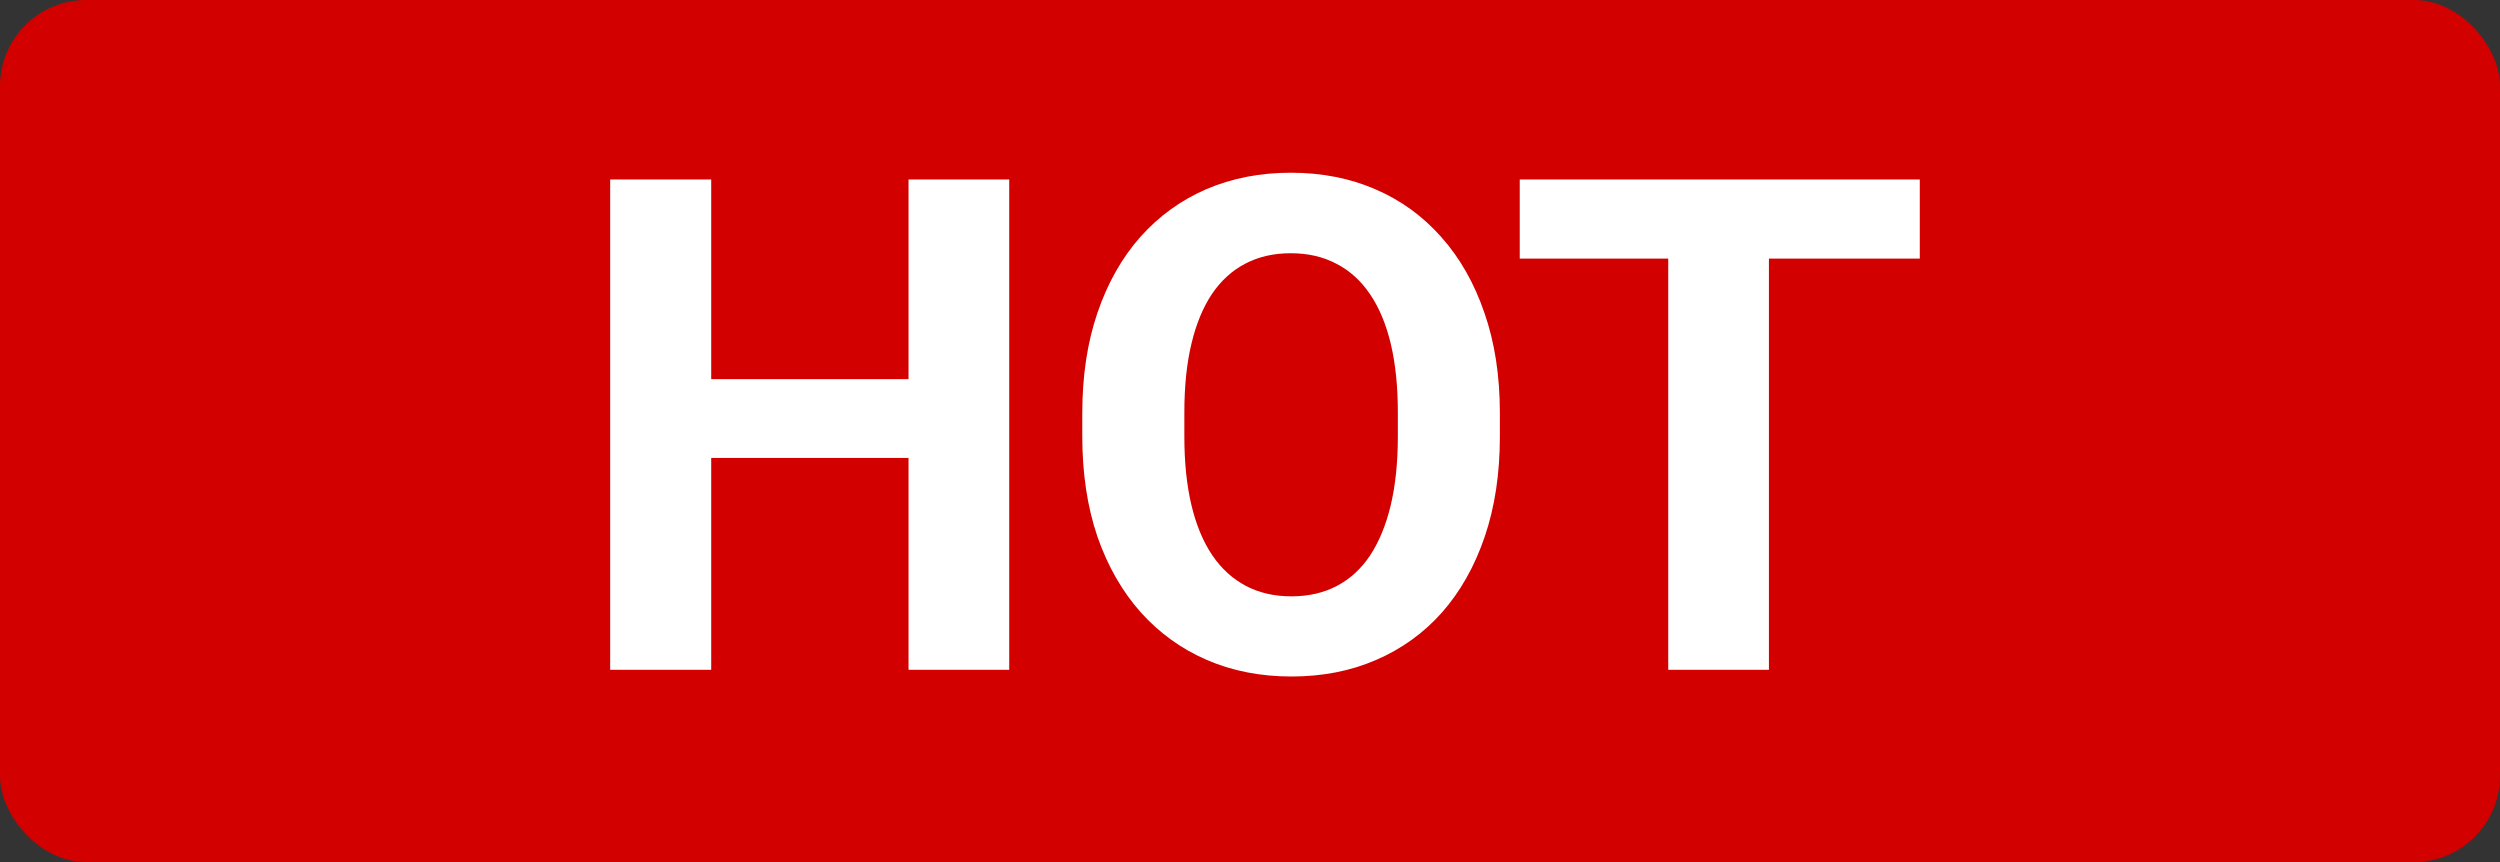
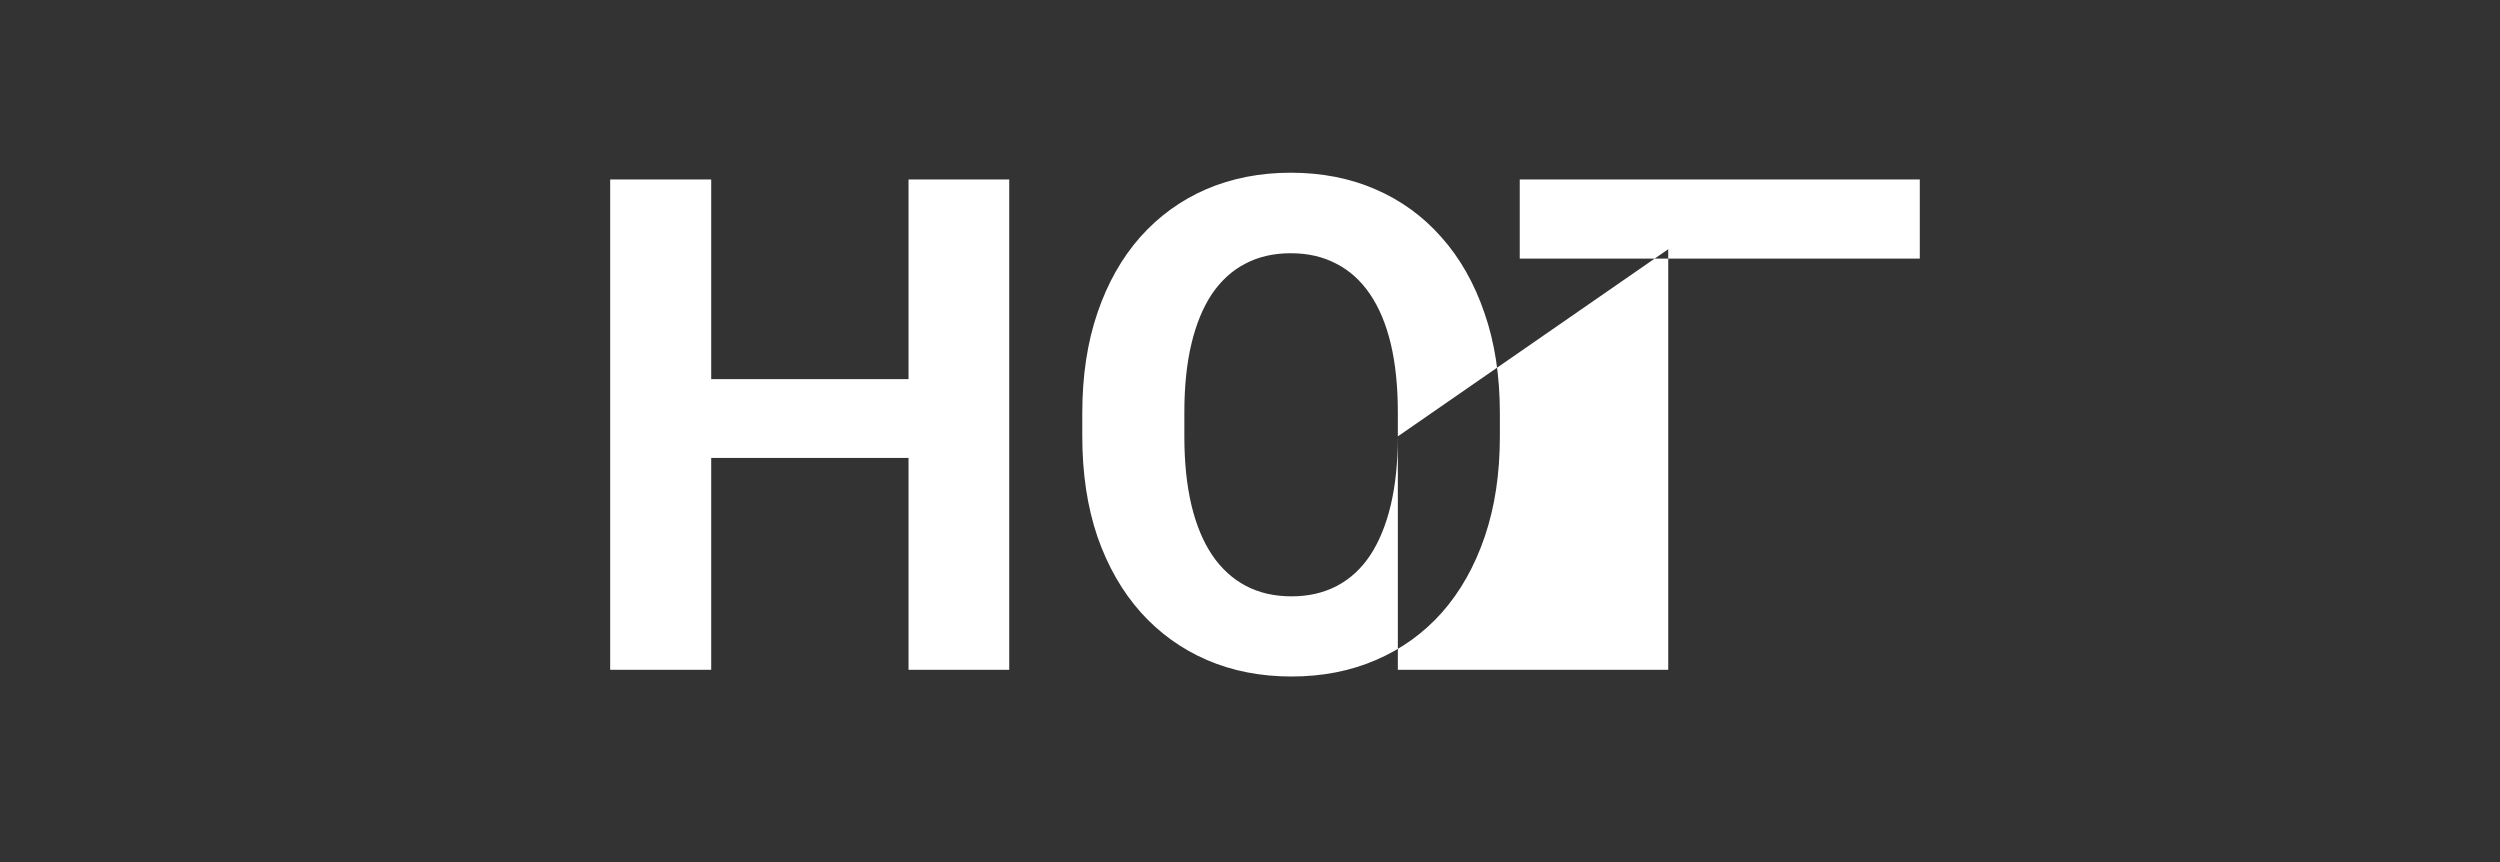
<svg xmlns="http://www.w3.org/2000/svg" width="58" height="20" viewBox="0 0 58 20" fill="none">
  <rect x="0" y="0" width="58" height="20" fill="#333333" stroke="none" />
-   <rect width="58" height="20" rx="2" fill="#D30000" />
-   <path d="M21.742 8.796V10.624H15.805V8.796H21.742ZM16.5 4.164V15.539H14.156V4.164H16.5ZM23.414 4.164V15.539H21.078V4.164H23.414ZM34.797 9.585V10.124C34.797 10.989 34.68 11.765 34.445 12.453C34.211 13.14 33.88 13.726 33.453 14.21C33.026 14.69 32.516 15.057 31.922 15.312C31.333 15.567 30.68 15.695 29.961 15.695C29.247 15.695 28.594 15.567 28 15.312C27.412 15.057 26.901 14.69 26.469 14.21C26.037 13.726 25.701 13.14 25.461 12.453C25.227 11.765 25.109 10.989 25.109 10.124V9.585C25.109 8.716 25.227 7.94 25.461 7.257C25.695 6.57 26.026 5.984 26.453 5.5C26.885 5.015 27.396 4.645 27.984 4.39C28.578 4.135 29.232 4.007 29.945 4.007C30.664 4.007 31.318 4.135 31.906 4.39C32.5 4.645 33.01 5.015 33.438 5.5C33.87 5.984 34.203 6.57 34.438 7.257C34.677 7.94 34.797 8.716 34.797 9.585ZM32.43 10.124V9.57C32.43 8.966 32.375 8.434 32.266 7.976C32.156 7.518 31.995 7.132 31.781 6.82C31.568 6.507 31.307 6.273 31 6.117C30.693 5.955 30.341 5.875 29.945 5.875C29.549 5.875 29.198 5.955 28.891 6.117C28.588 6.273 28.331 6.507 28.117 6.82C27.909 7.132 27.75 7.518 27.641 7.976C27.531 8.434 27.477 8.966 27.477 9.57V10.124C27.477 10.723 27.531 11.255 27.641 11.718C27.75 12.177 27.912 12.565 28.125 12.882C28.338 13.195 28.599 13.432 28.906 13.593C29.213 13.755 29.565 13.835 29.961 13.835C30.357 13.835 30.708 13.755 31.016 13.593C31.323 13.432 31.581 13.195 31.789 12.882C31.997 12.565 32.156 12.177 32.266 11.718C32.375 11.255 32.43 10.723 32.43 10.124ZM41.039 4.164V15.539H38.703V4.164H41.039ZM44.539 4.164V6H35.258V4.164H44.539Z" fill="white" />
+   <path d="M21.742 8.796V10.624H15.805V8.796H21.742ZM16.5 4.164V15.539H14.156V4.164H16.5ZM23.414 4.164V15.539H21.078V4.164H23.414ZM34.797 9.585V10.124C34.797 10.989 34.68 11.765 34.445 12.453C34.211 13.14 33.88 13.726 33.453 14.21C33.026 14.69 32.516 15.057 31.922 15.312C31.333 15.567 30.68 15.695 29.961 15.695C29.247 15.695 28.594 15.567 28 15.312C27.412 15.057 26.901 14.69 26.469 14.21C26.037 13.726 25.701 13.14 25.461 12.453C25.227 11.765 25.109 10.989 25.109 10.124V9.585C25.109 8.716 25.227 7.94 25.461 7.257C25.695 6.57 26.026 5.984 26.453 5.5C26.885 5.015 27.396 4.645 27.984 4.39C28.578 4.135 29.232 4.007 29.945 4.007C30.664 4.007 31.318 4.135 31.906 4.39C32.5 4.645 33.01 5.015 33.438 5.5C33.87 5.984 34.203 6.57 34.438 7.257C34.677 7.94 34.797 8.716 34.797 9.585ZM32.43 10.124V9.57C32.43 8.966 32.375 8.434 32.266 7.976C32.156 7.518 31.995 7.132 31.781 6.82C31.568 6.507 31.307 6.273 31 6.117C30.693 5.955 30.341 5.875 29.945 5.875C29.549 5.875 29.198 5.955 28.891 6.117C28.588 6.273 28.331 6.507 28.117 6.82C27.909 7.132 27.75 7.518 27.641 7.976C27.531 8.434 27.477 8.966 27.477 9.57V10.124C27.477 10.723 27.531 11.255 27.641 11.718C27.75 12.177 27.912 12.565 28.125 12.882C28.338 13.195 28.599 13.432 28.906 13.593C29.213 13.755 29.565 13.835 29.961 13.835C30.357 13.835 30.708 13.755 31.016 13.593C31.323 13.432 31.581 13.195 31.789 12.882C31.997 12.565 32.156 12.177 32.266 11.718C32.375 11.255 32.43 10.723 32.43 10.124ZV15.539H38.703V4.164H41.039ZM44.539 4.164V6H35.258V4.164H44.539Z" fill="white" />
</svg>